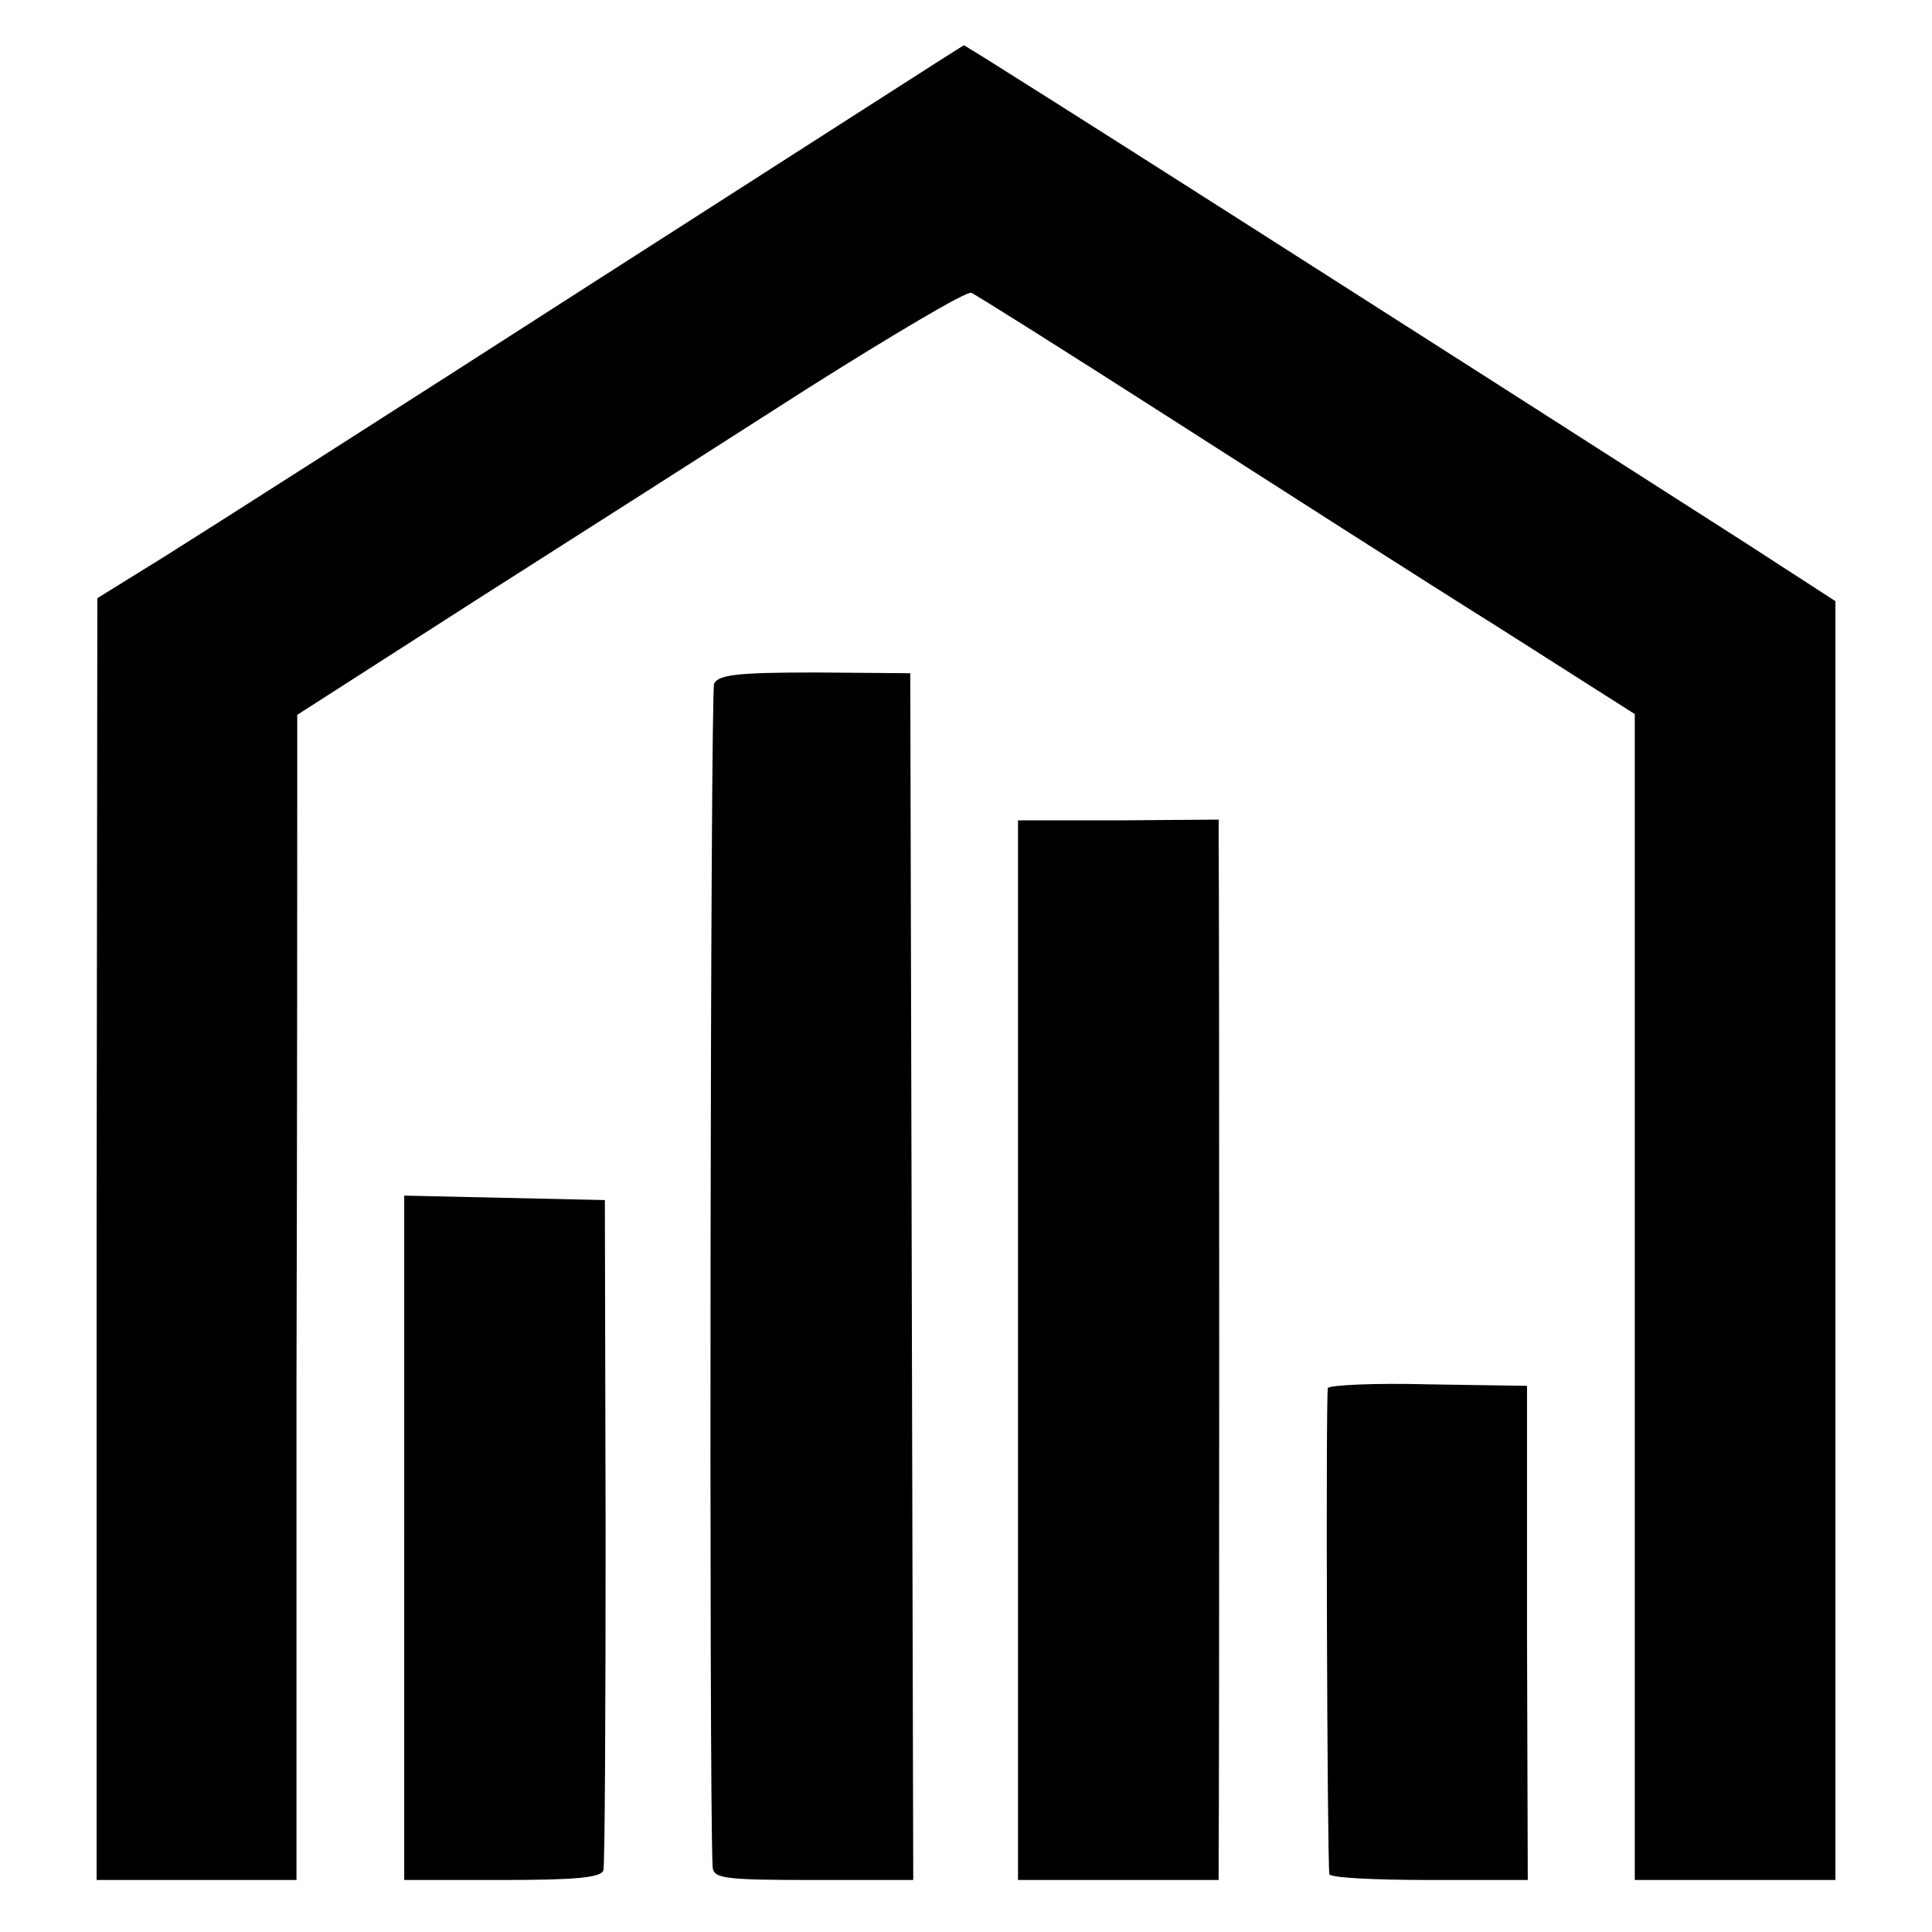
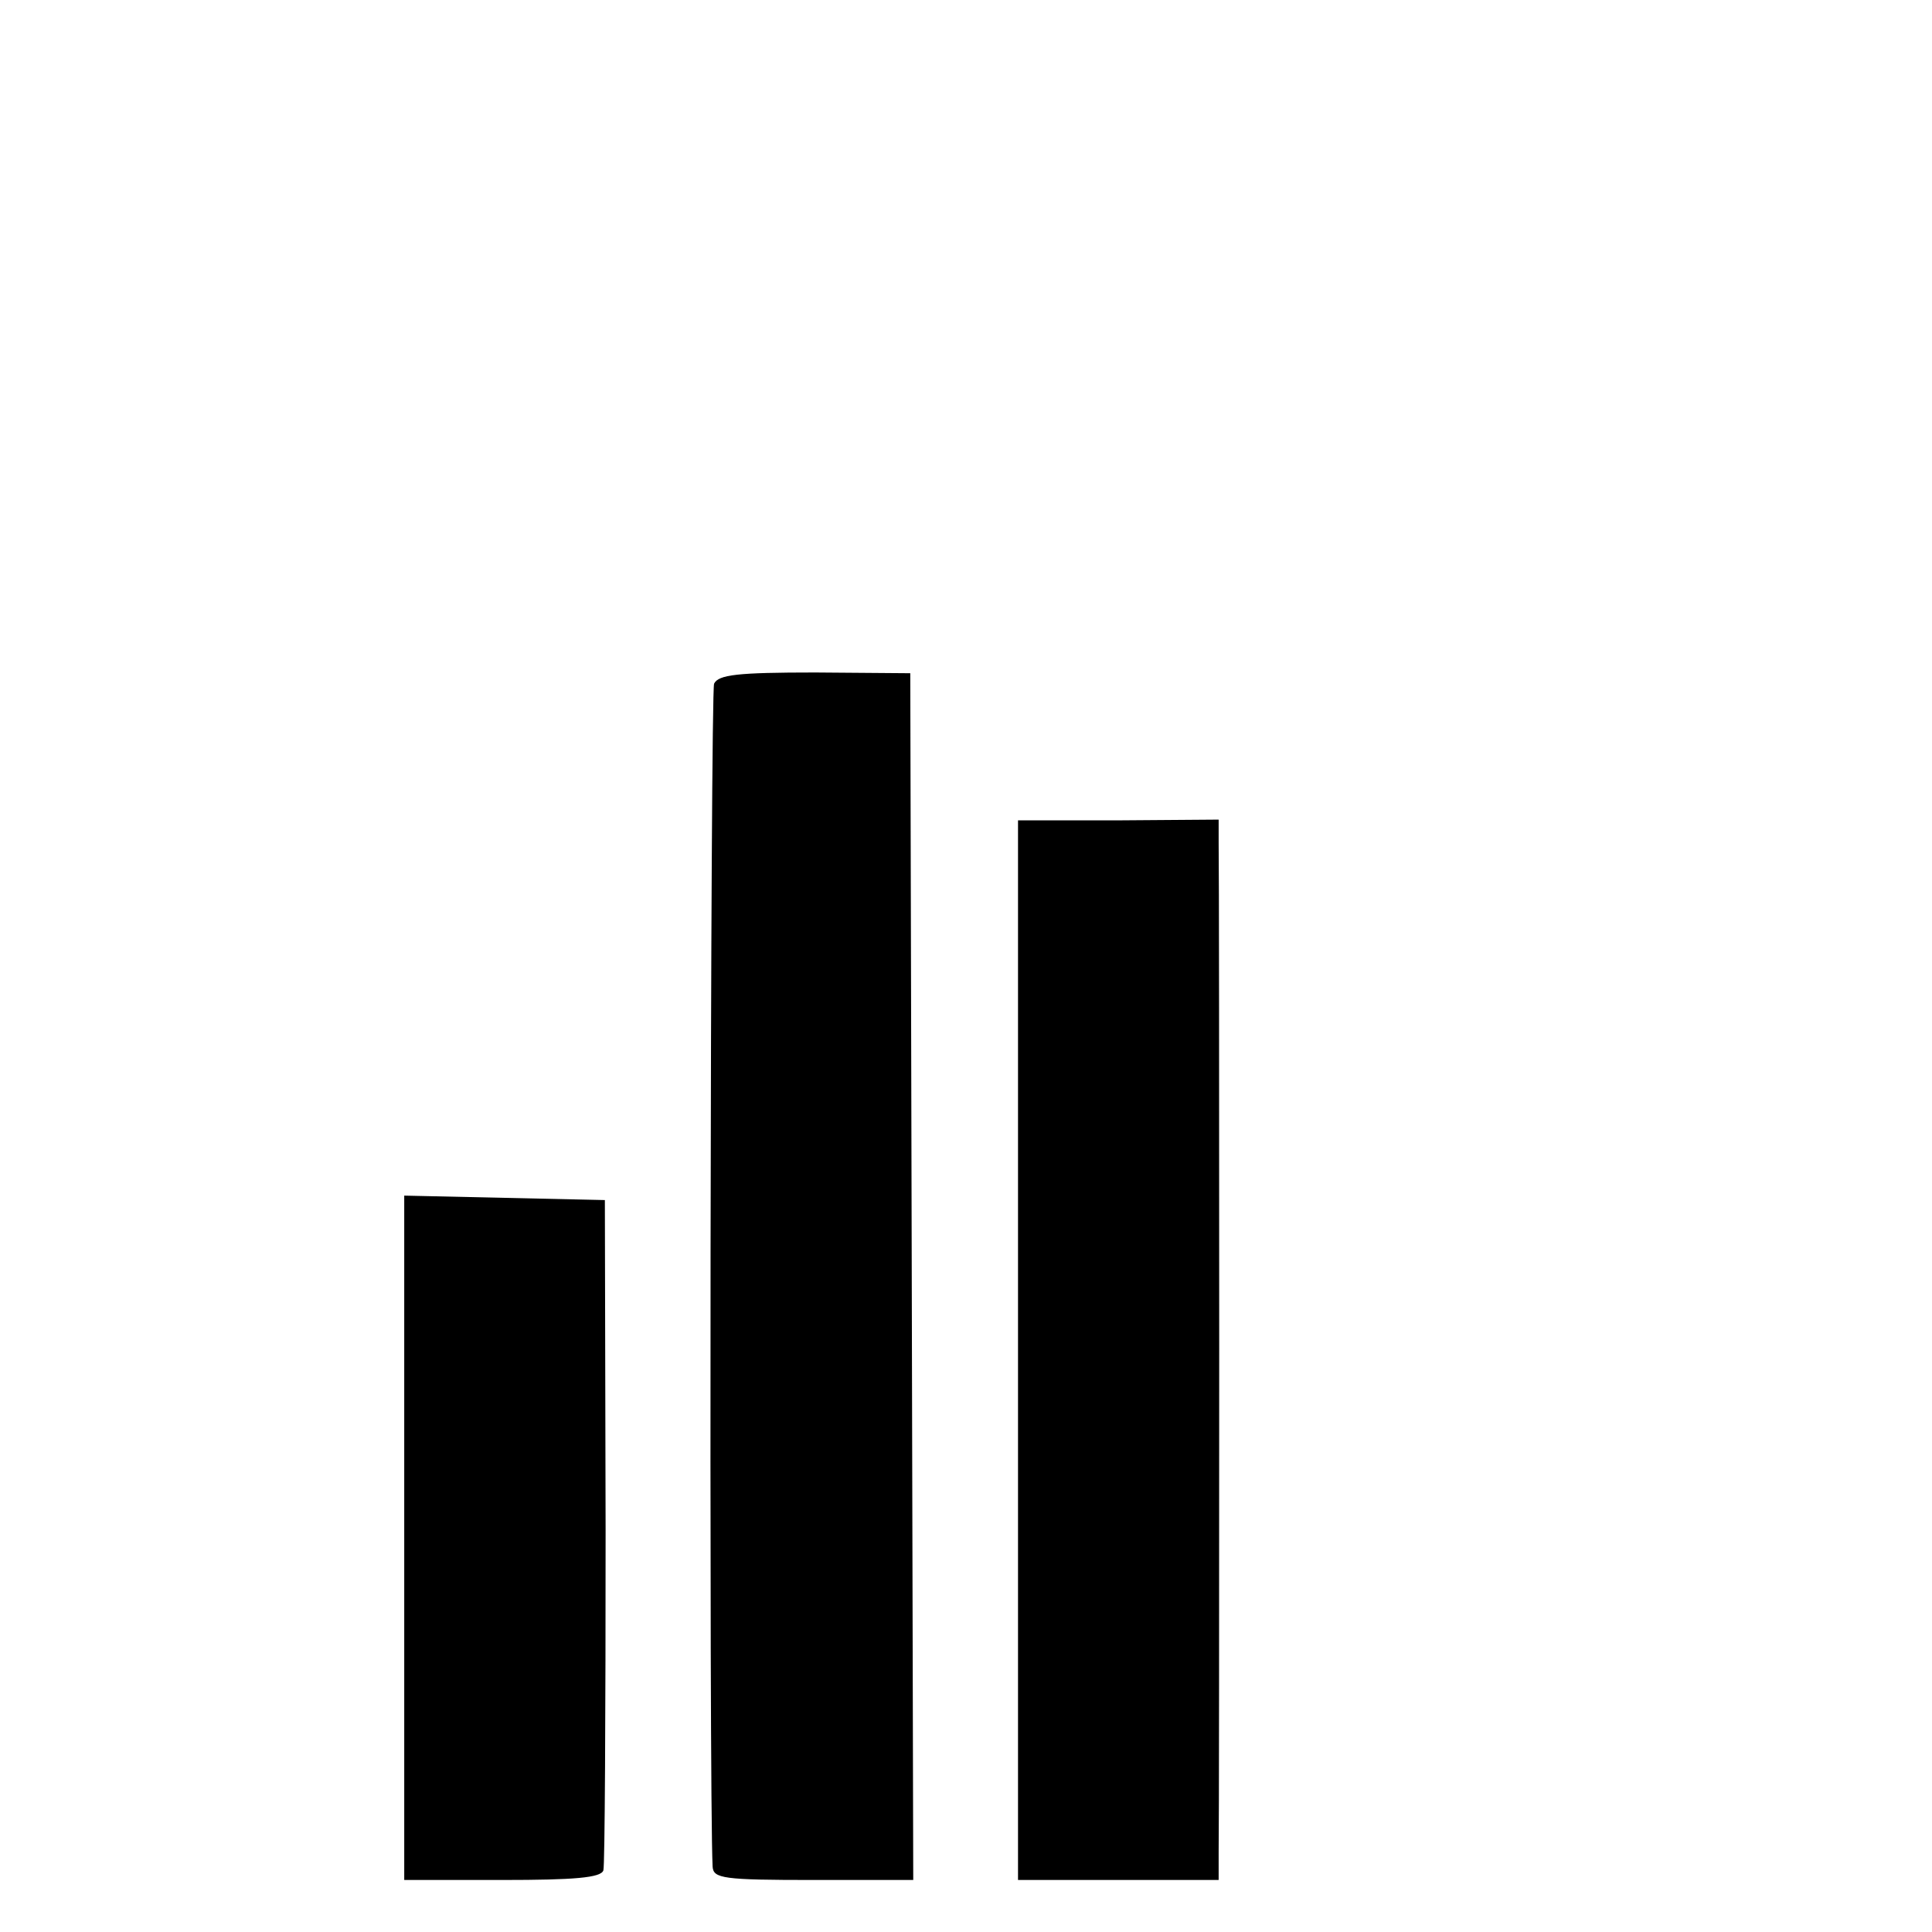
<svg xmlns="http://www.w3.org/2000/svg" version="1.0" width="260pt" height="260pt" viewBox="0 0 260 260" preserveAspectRatio="xMidYMid meet">
  <g transform="translate(0,260) scale(0.1,-0.1)" fill="#000000" stroke="none">
-     <path d="M805 2224 c-269 -173 -531 -340 -582 -372 l-92 -57 -1 -862 0 -863 135 0 134 0 0 673 c1 369 1 722 1 784 l0 111 240 154 c132 84 334 213 448 286 114 72 212 130 219 128 7 -3 126 -78 265 -167 139 -89 337 -216 441 -281 l187 -119 0 -785 0 -784 135 0 135 0 0 860 0 861 -122 79 c-409 262 -1048 670 -1051 669 -1 0 -222 -142 -492 -315z" />
    <path d="M961 1680 c-5 -11 -7 -1493 -2 -1592 1 -16 14 -18 136 -18 l134 0 -2 812 -2 812 -128 1 c-105 0 -130 -3 -136 -15z" />
    <path d="M1370 783 l0 -713 135 0 135 0 0 38 c1 43 1 1311 0 1358 l0 31 -135 -1 -135 0 0 -713z" />
    <path d="M544 530 l0 -460 132 0 c97 0 133 3 136 13 2 6 3 212 3 457 l-1 445 -135 3 -135 3 0 -461z" />
-     <path d="M1787 732 c-3 -6 -1 -634 2 -654 0 -5 61 -8 134 -8 l133 0 -1 332 0 333 -132 2 c-73 2 -134 -1 -136 -5z" />
  </g>
</svg>